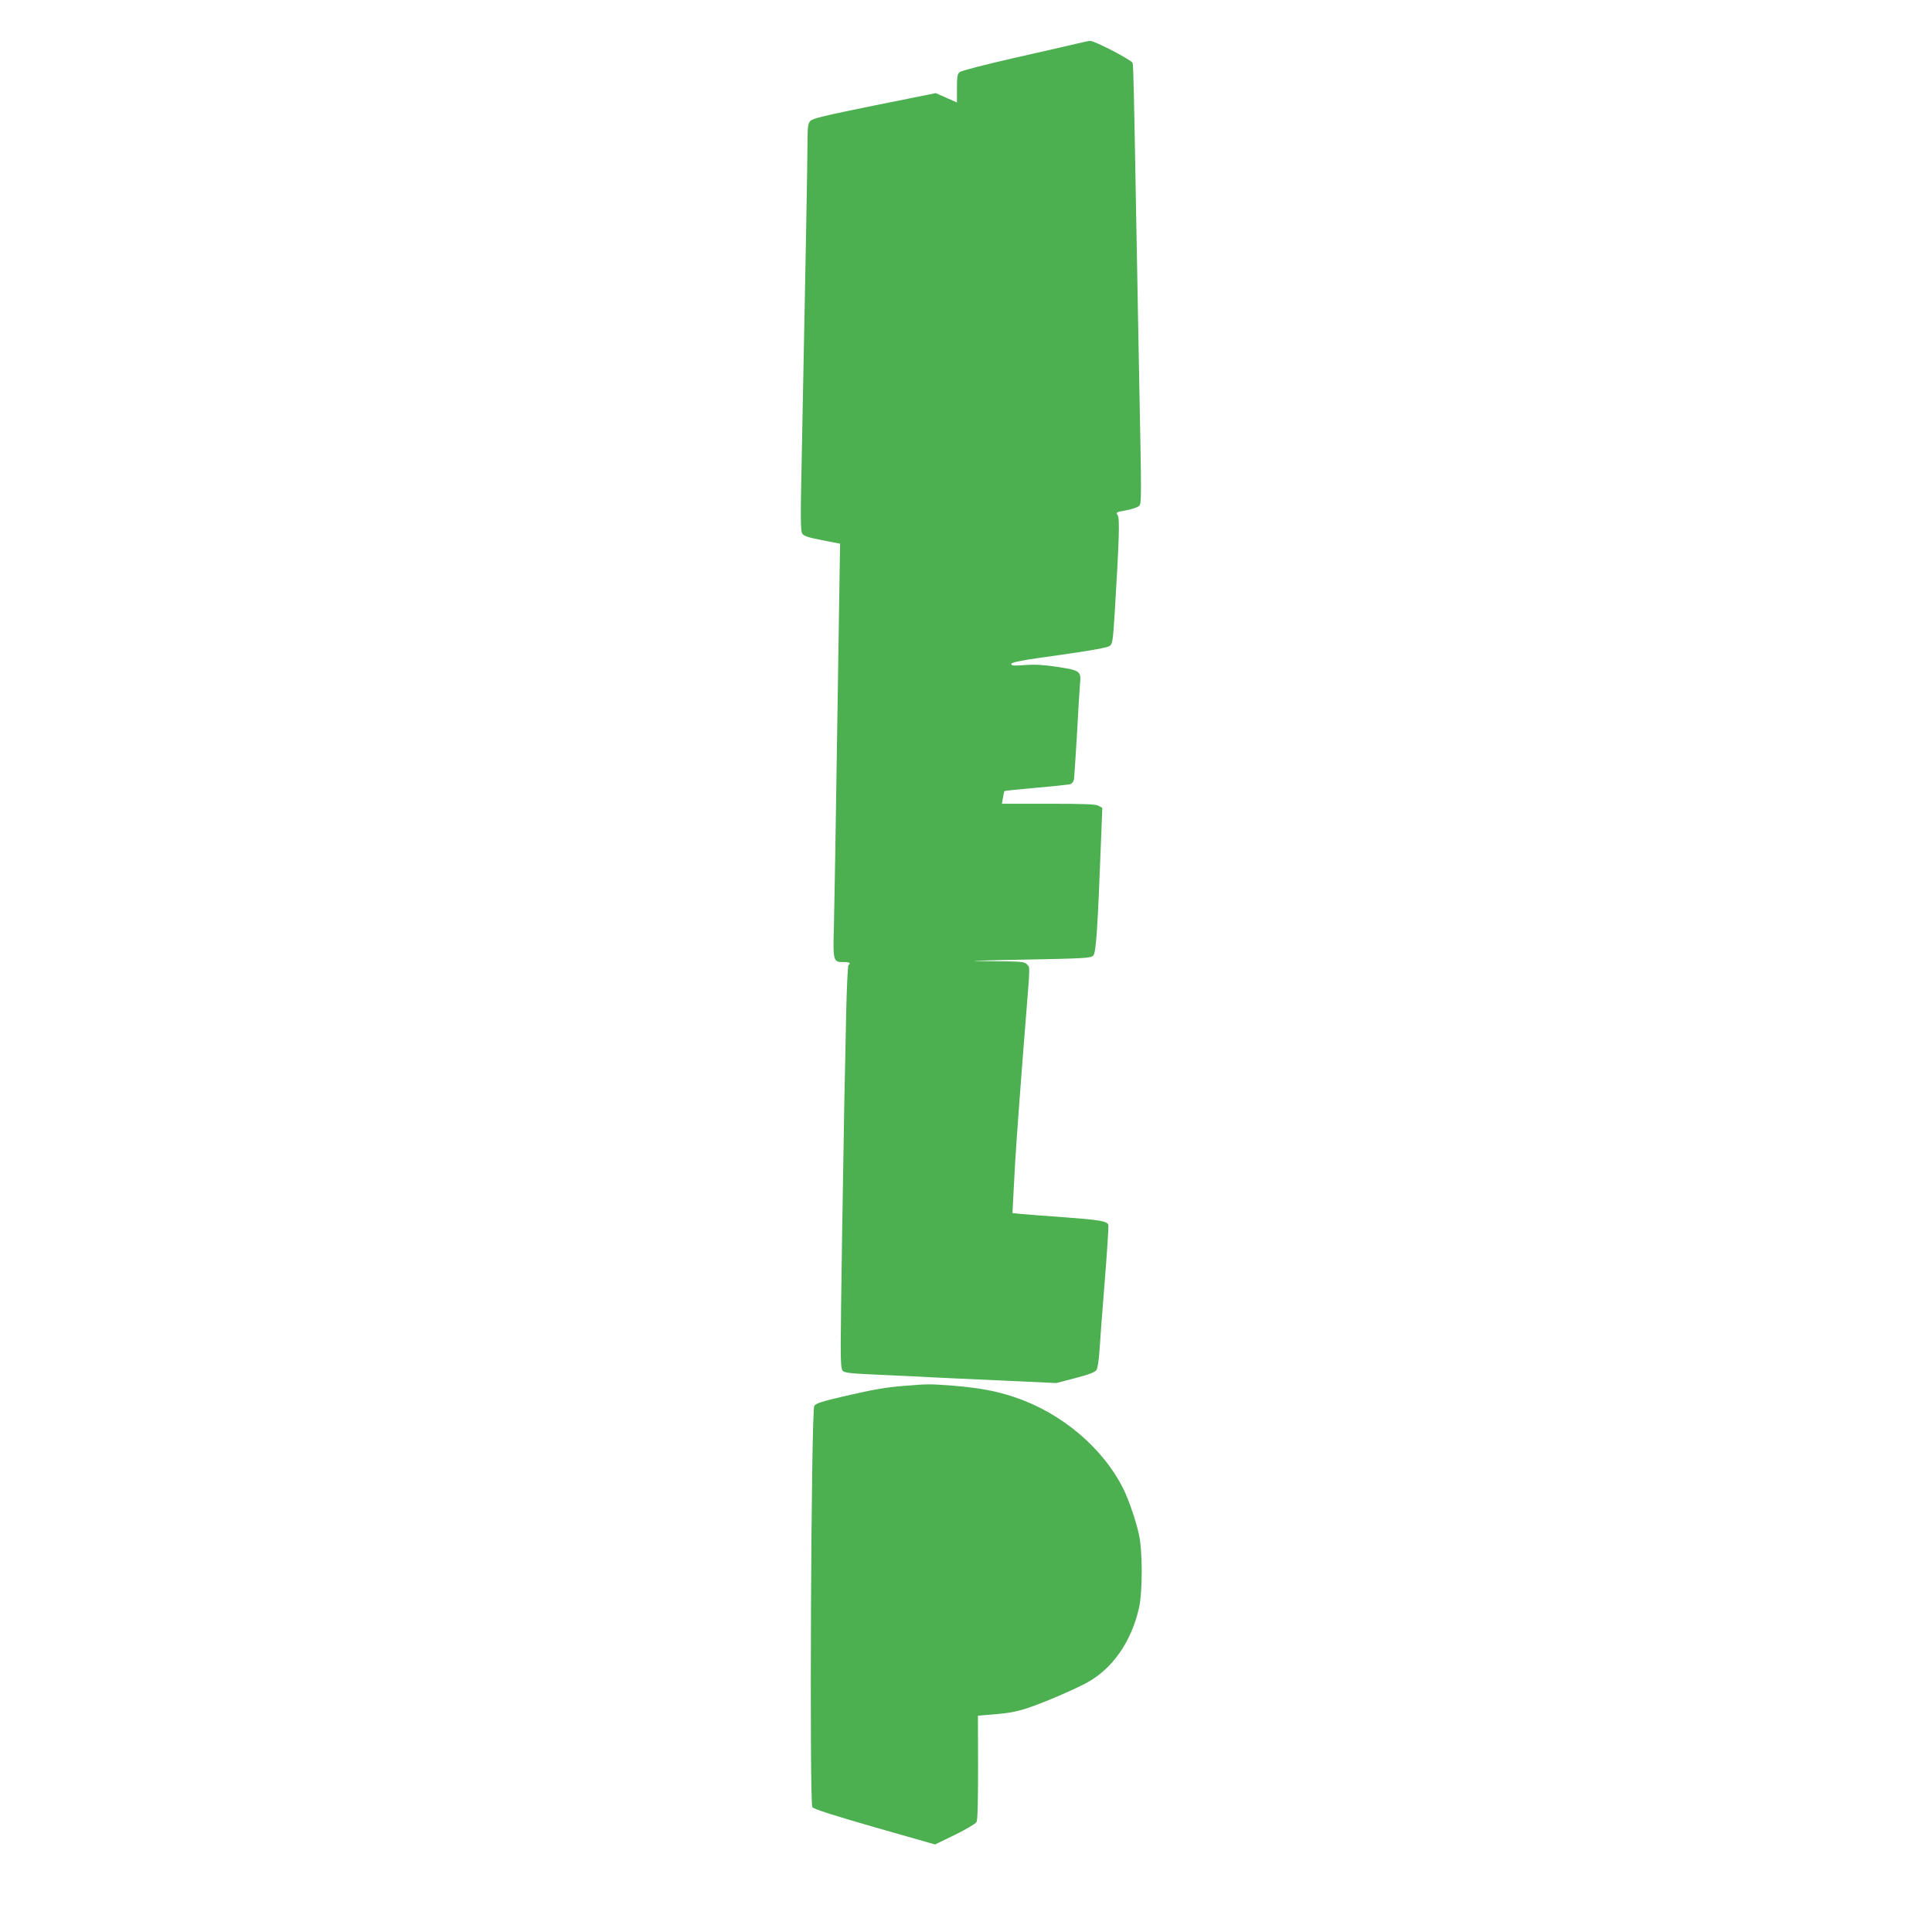
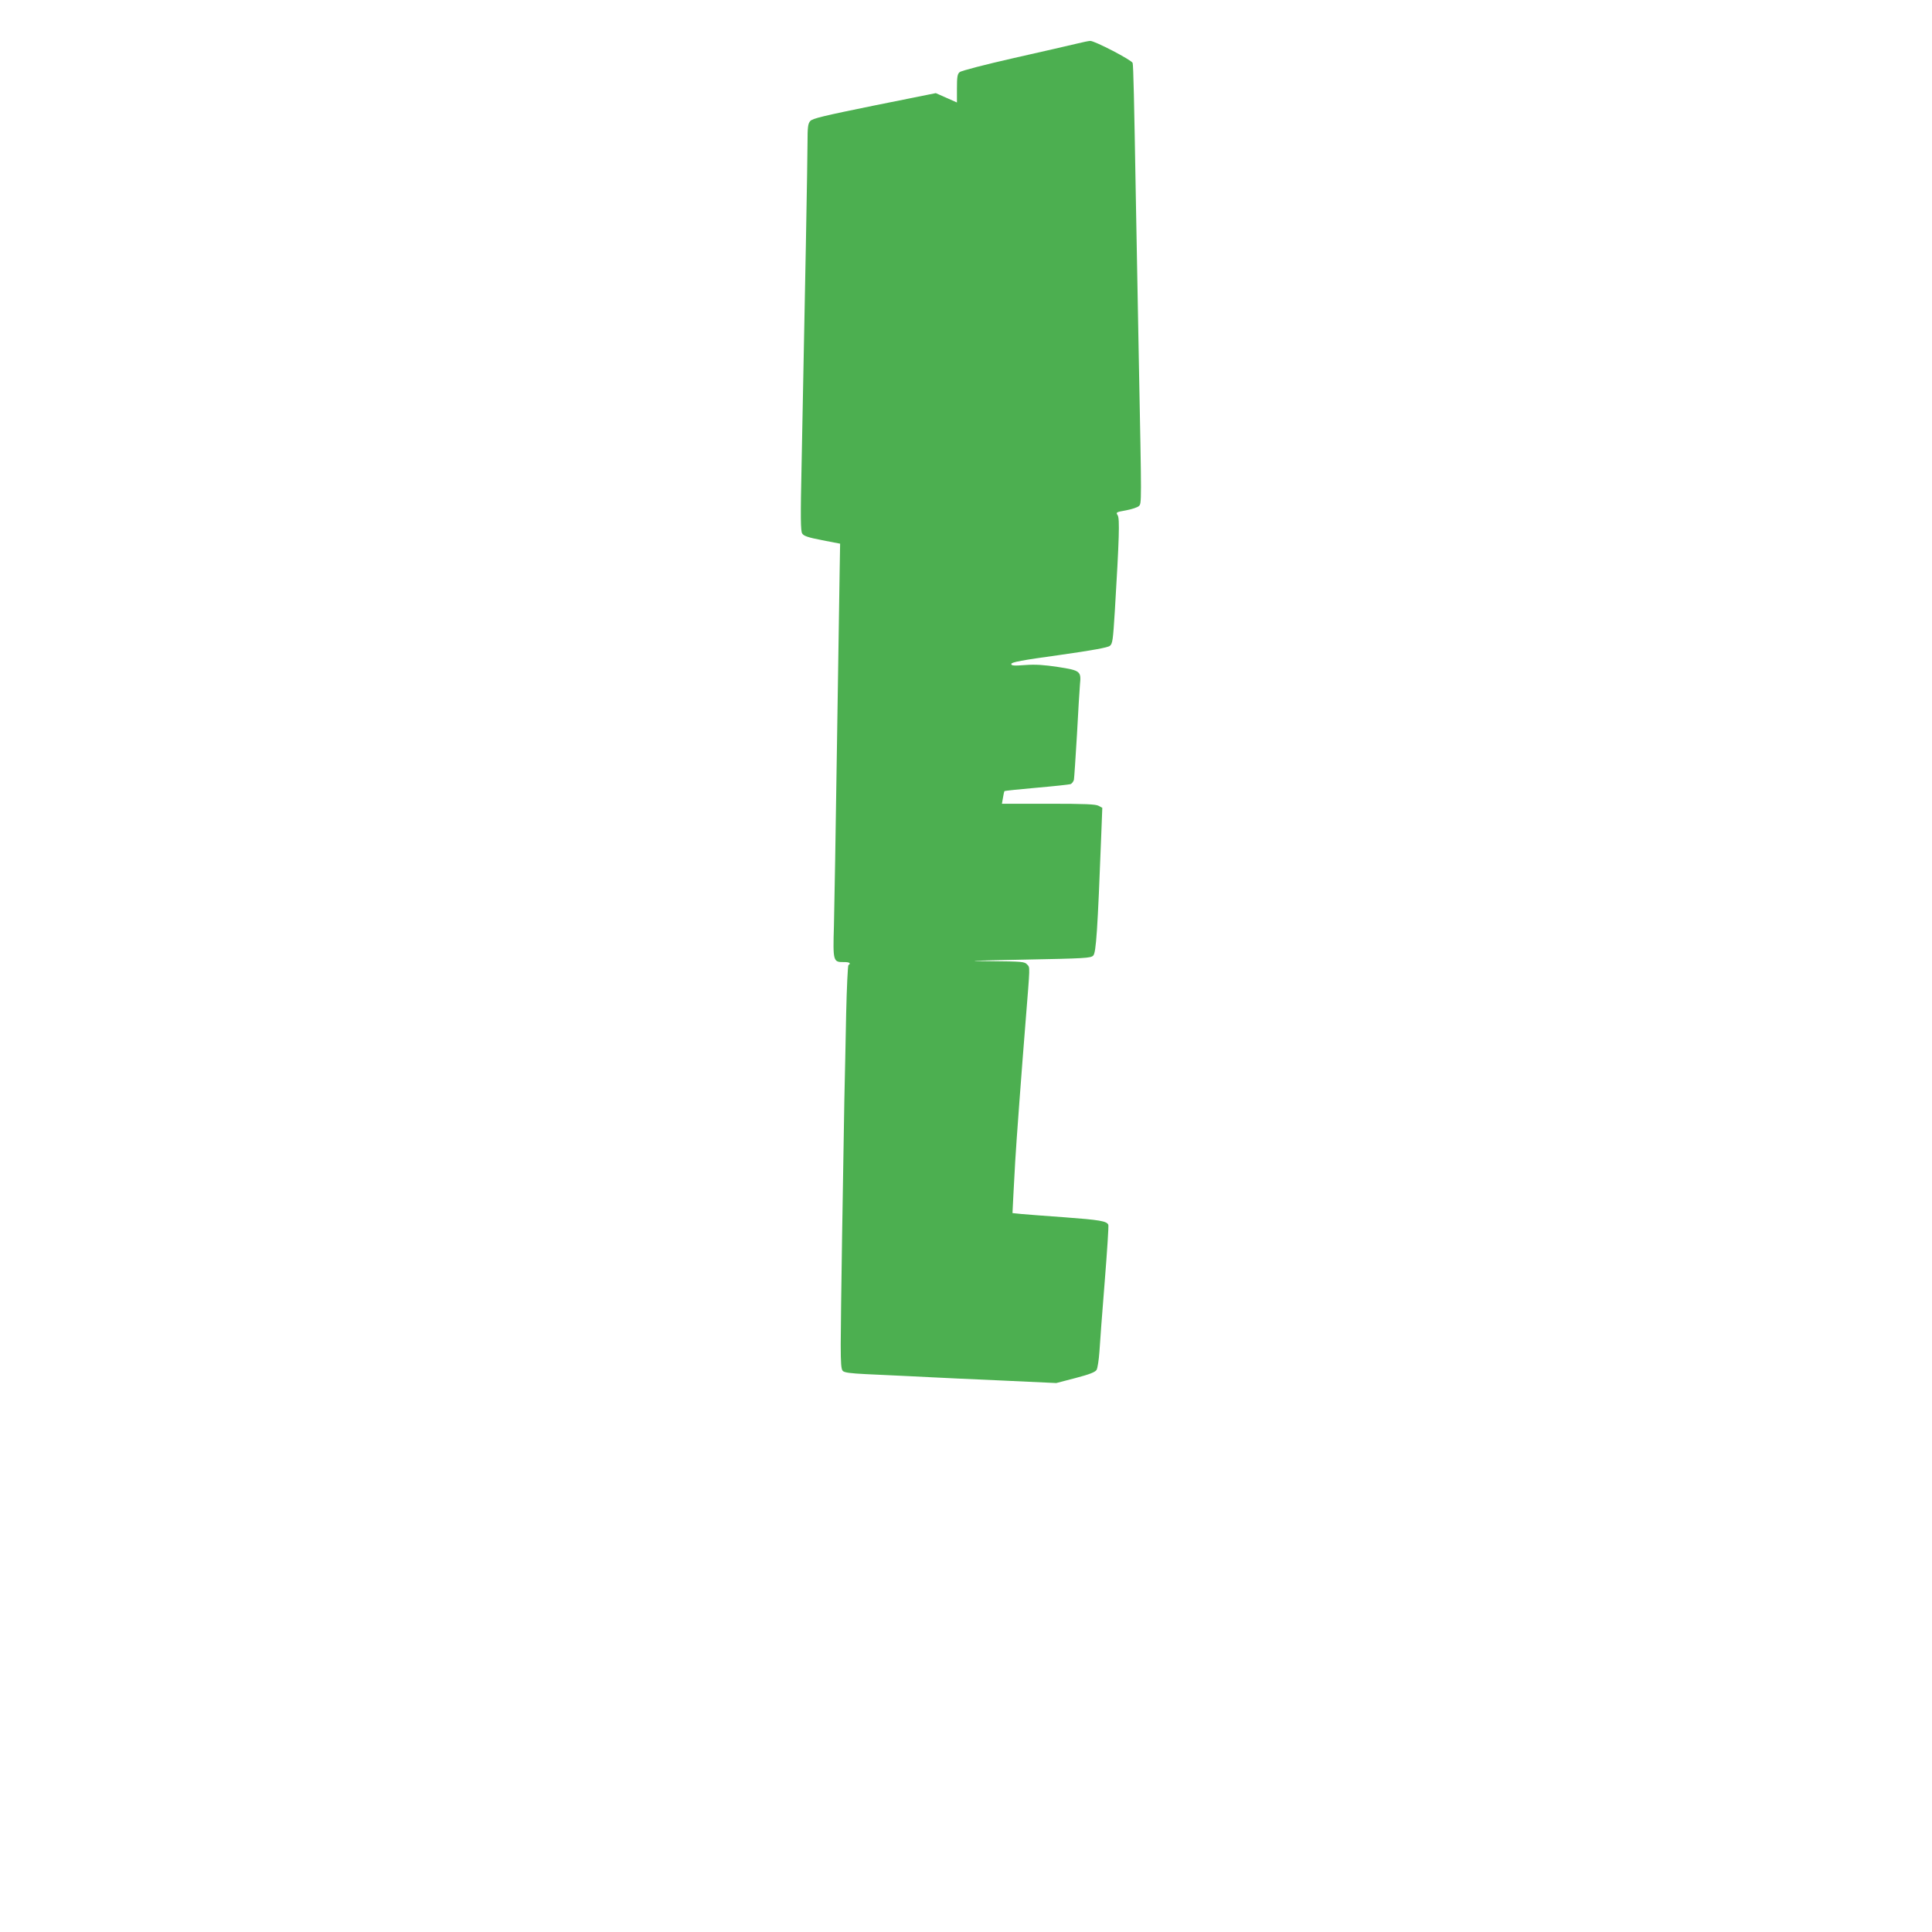
<svg xmlns="http://www.w3.org/2000/svg" version="1.0" width="1280pt" height="1280pt" viewBox="0 0 1280 1280" preserveAspectRatio="xMidYMid meet">
  <g transform="translate(0,1280) scale(0.1,-0.1)" fill="#4caf50" stroke="none">
    <path d="M7130 12510 c-41 -10 -228 -53 -415 -95 -189 -43 -348 -84 -357 -93 -15 -12 -18 -32 -18 -108 l0 -93 -70 31 -70 31 -408 -82 c-334 -68 -410 -86 -424 -103 -15 -17 -18 -40 -18 -142 0 -111 -16 -991 -39 -2121 -8 -366 -7 -454 4 -470 10 -16 39 -26 132 -44 l119 -23 -3 -176 c-2 -97 -10 -622 -18 -1167 -8 -544 -17 -1080 -20 -1190 -7 -232 -5 -240 64 -239 38 1 52 -8 32 -20 -4 -3 -11 -148 -15 -323 -3 -175 -9 -433 -12 -573 -8 -426 -24 -1445 -24 -1617 0 -128 3 -165 14 -176 11 -11 53 -16 153 -21 254 -12 347 -16 438 -21 50 -3 255 -12 456 -21 l367 -17 127 33 c95 25 130 39 140 54 7 12 15 66 19 121 3 55 19 264 35 464 16 200 27 369 24 376 -9 25 -59 33 -288 50 -126 9 -256 19 -289 22 l-58 6 6 121 c4 67 9 166 12 221 6 110 45 634 69 930 30 377 30 353 10 375 -17 19 -32 20 -249 22 -179 1 -131 3 219 10 415 8 451 10 468 27 19 19 29 169 53 797 l7 182 -24 13 c-19 11 -90 14 -332 14 l-309 0 7 40 c3 21 8 41 10 44 3 2 98 12 212 22 115 10 216 21 226 24 9 4 19 17 22 29 2 11 11 145 20 296 8 151 17 302 20 335 9 88 3 93 -145 116 -93 14 -149 18 -217 13 -77 -6 -93 -4 -93 7 0 12 71 25 317 59 220 31 323 50 336 61 18 14 21 38 33 230 29 481 33 613 19 635 -13 20 -11 21 56 33 38 7 76 20 84 28 19 18 19 -1 0 968 -8 424 -17 912 -20 1085 -11 635 -16 865 -21 883 -6 19 -252 147 -281 146 -10 0 -52 -9 -93 -19z" />
-     <path d="M6000 3619 c-130 -10 -206 -23 -414 -71 -141 -33 -181 -46 -191 -62 -21 -32 -33 -2633 -13 -2659 10 -13 136 -53 413 -133 l400 -114 132 64 c75 37 136 73 143 85 7 14 10 133 10 362 l-1 342 33 3 c144 11 183 16 251 34 81 20 312 116 429 177 175 91 304 274 355 504 23 104 23 375 -1 482 -20 92 -68 231 -103 302 -137 274 -411 505 -723 609 -126 42 -237 62 -413 76 -144 11 -165 11 -307 -1z" />
  </g>
</svg>